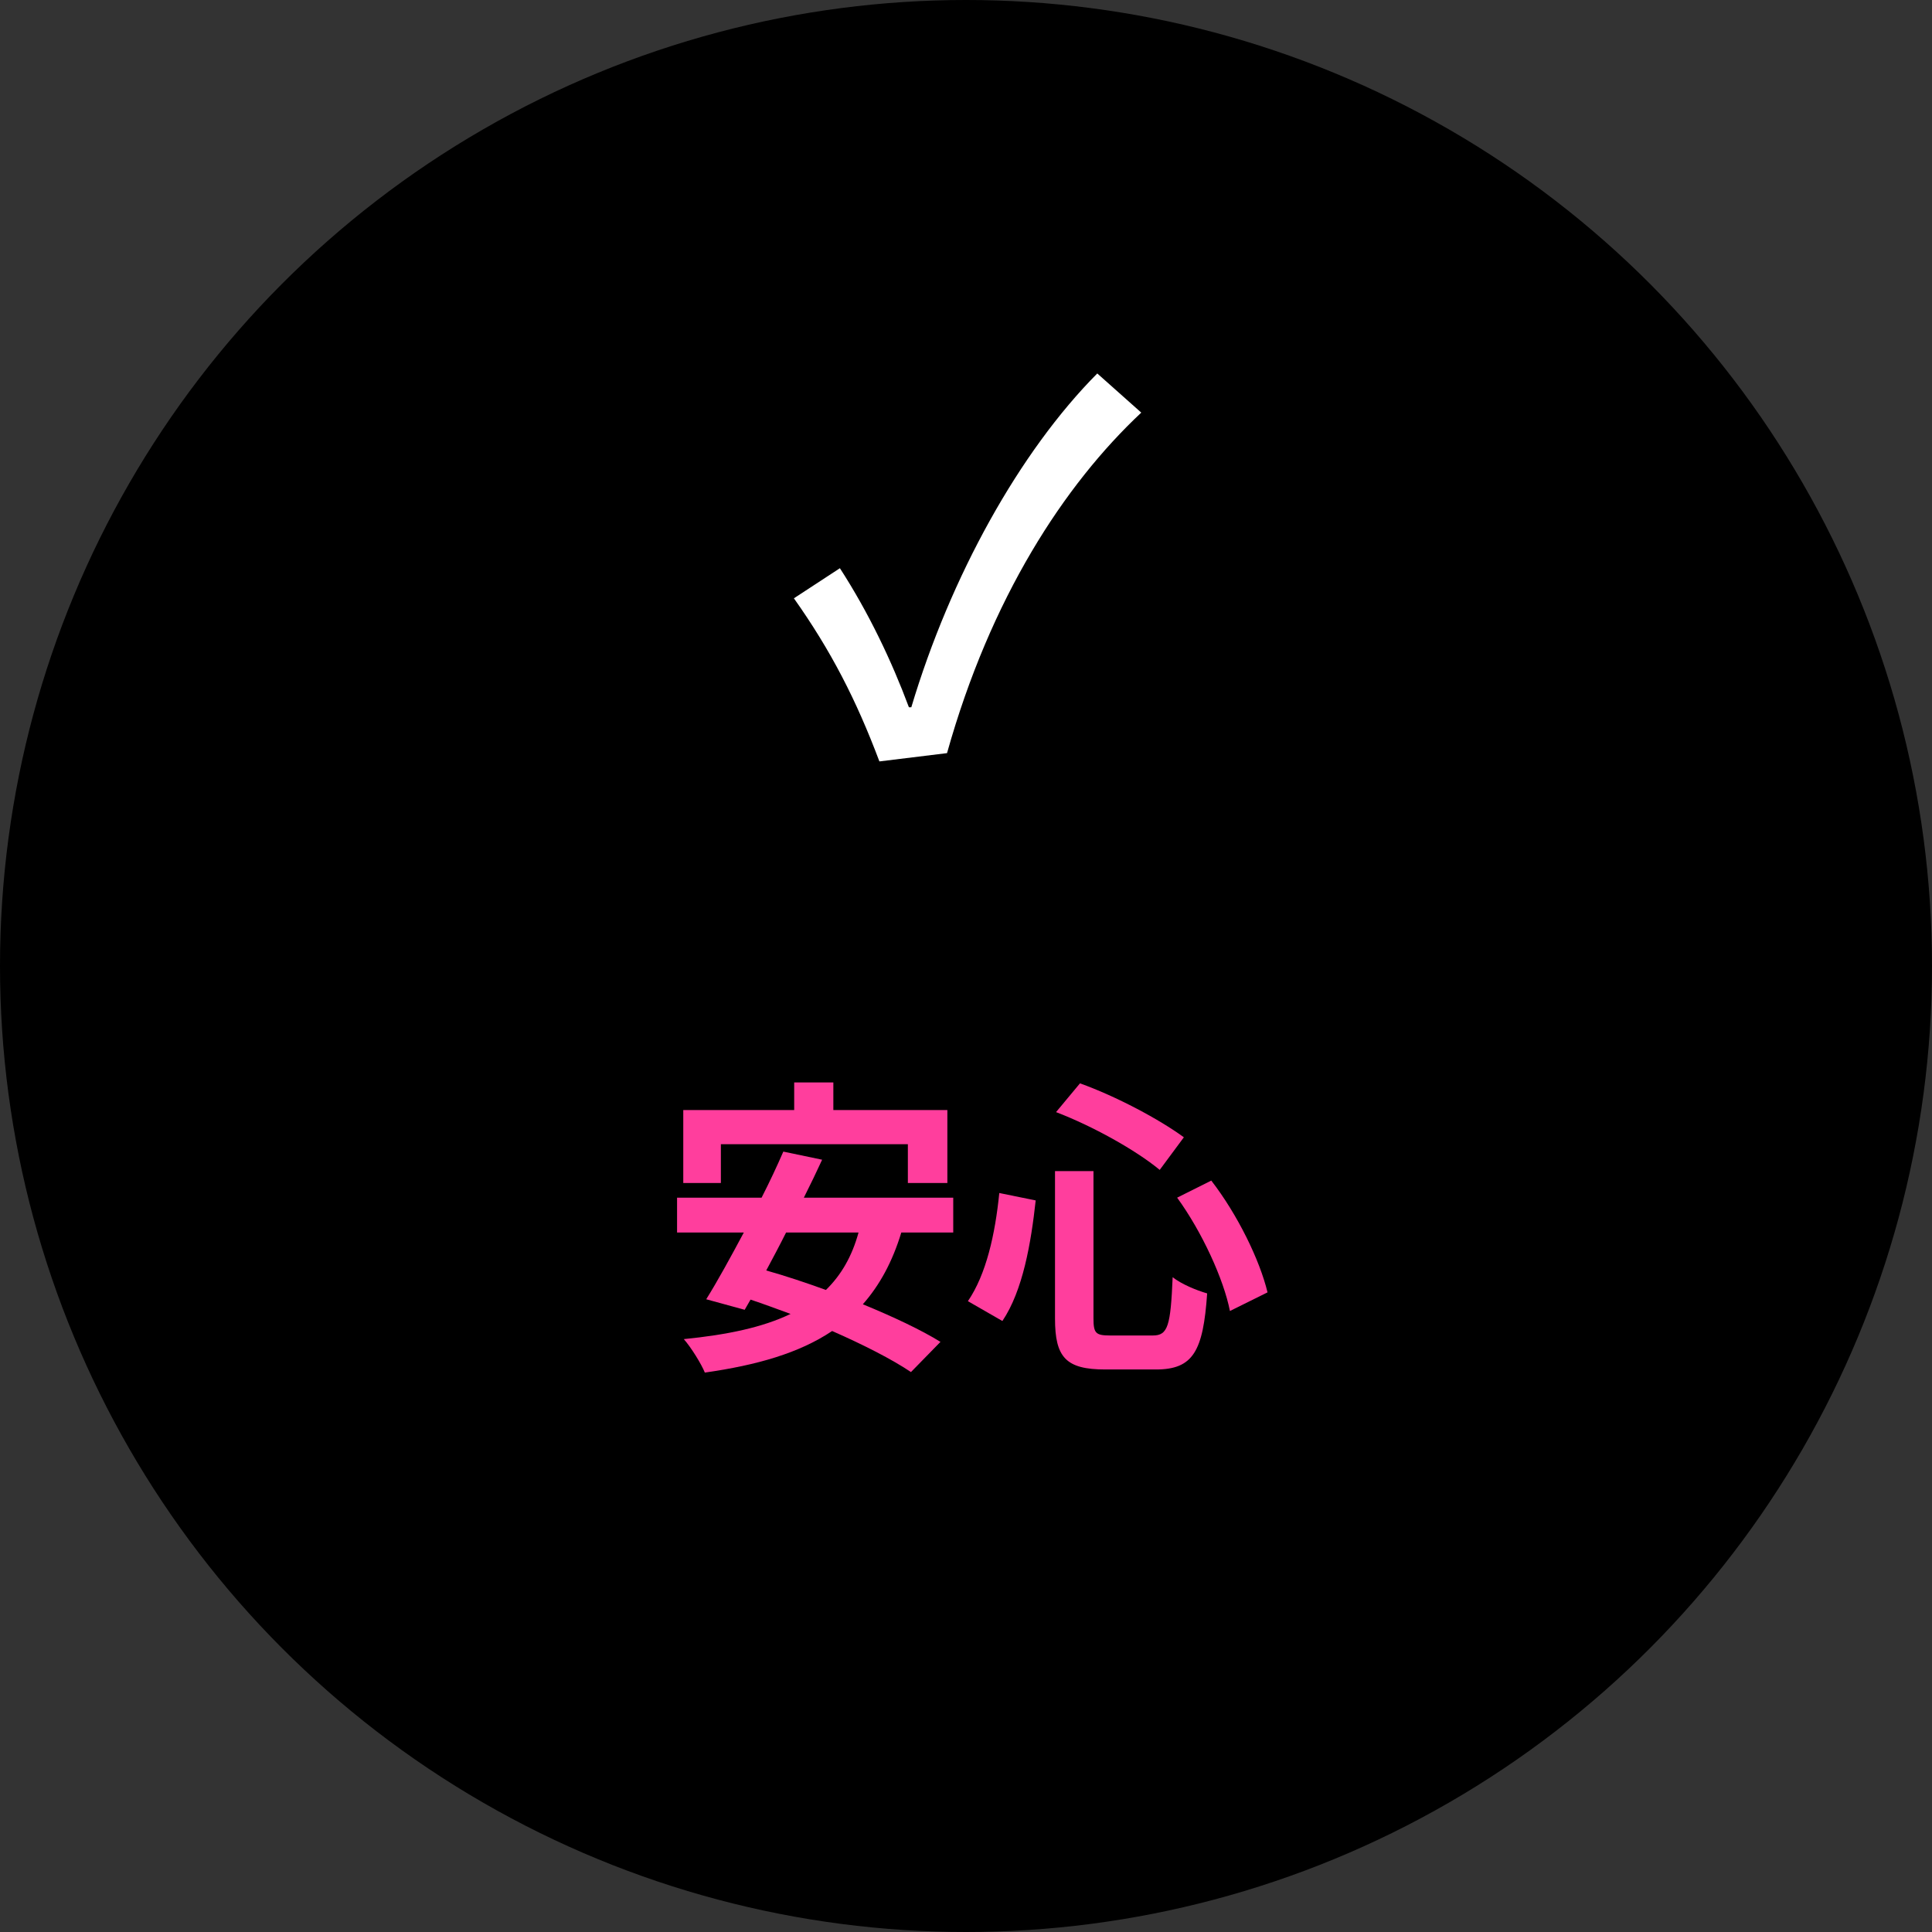
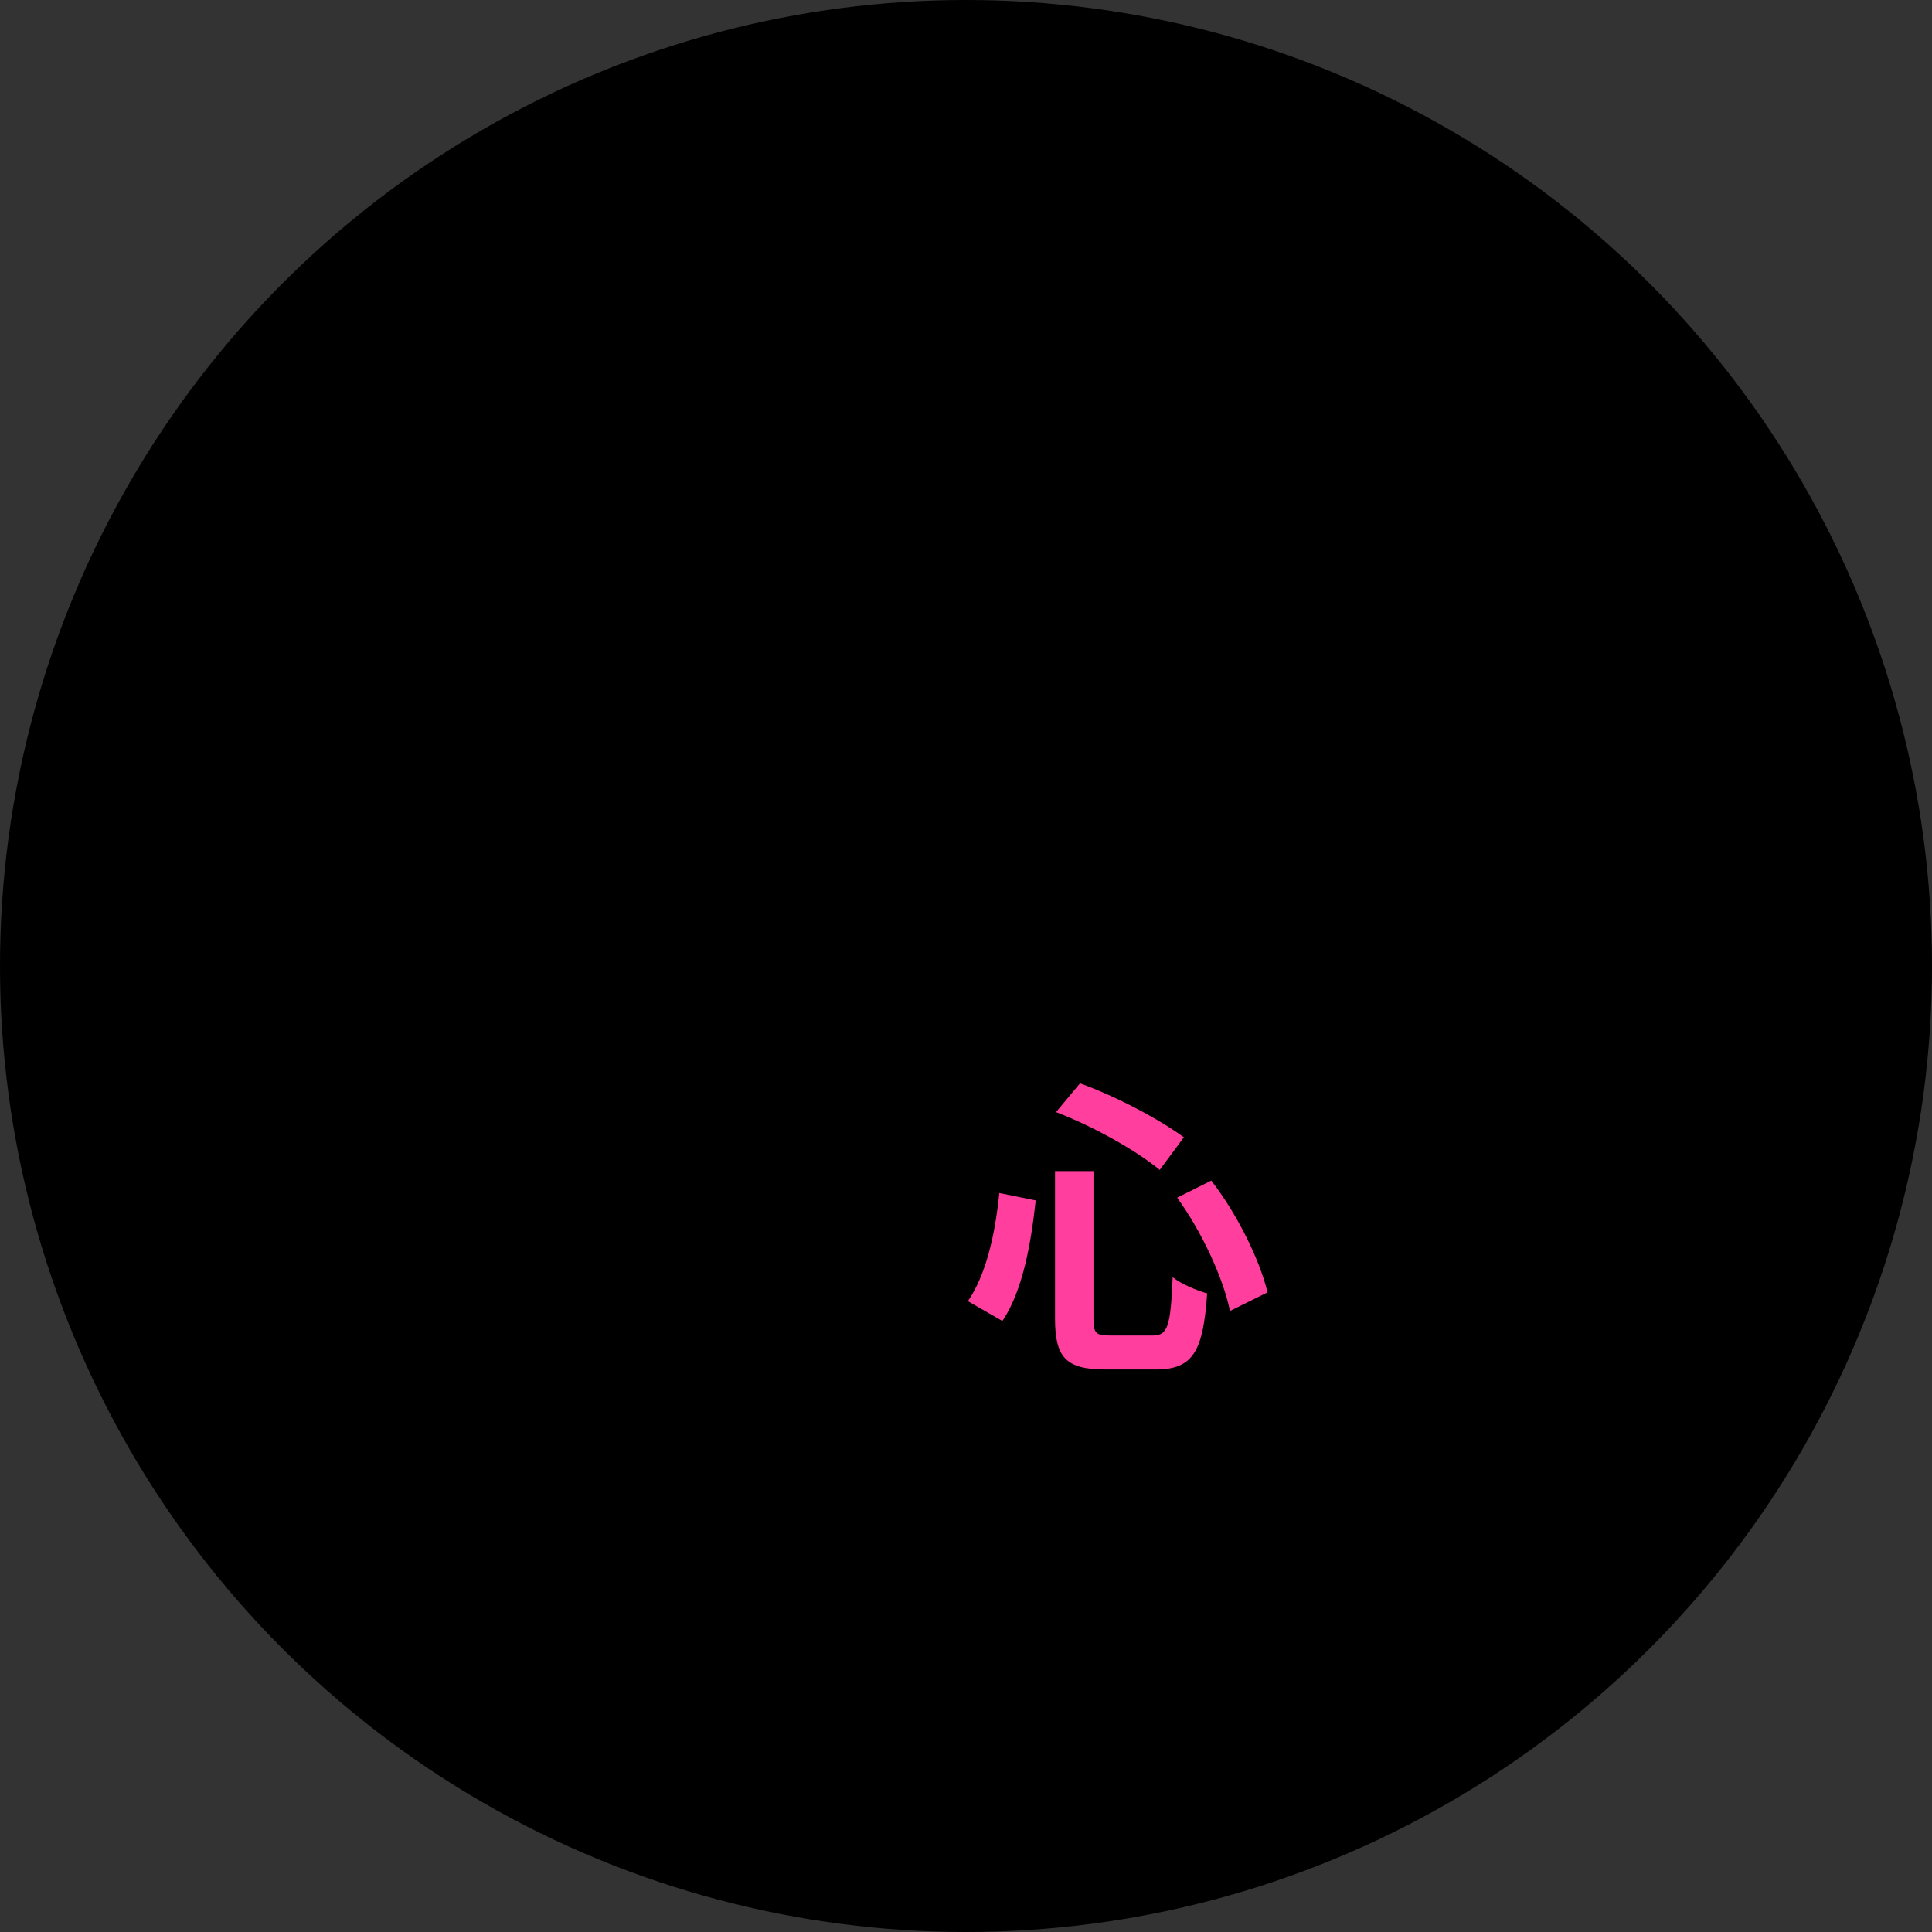
<svg xmlns="http://www.w3.org/2000/svg" id="uuid-212e9ab4-472a-45c4-a3f7-c20c9b3a5a2e" data-name="レイヤー 2" width="112" height="112" viewBox="0 0 112 112">
  <rect x="0" y="0" width="112" height="112" fill="#333333" stroke="none" />
  <g id="uuid-da11e0cd-db96-4766-beaa-b81f1d2f39dd" data-name="text">
    <g>
      <circle cx="56" cy="56" r="56" />
-       <path d="M46.03,34.68l2.66-1.74c1.68,2.6,3,5.38,4,8.06h.14c2.27-7.59,6.27-14.81,10.78-19.35l2.55,2.27c-4.48,4.2-8.74,10.75-11.26,19.74l-3.92.48c-1.34-3.56-2.8-6.41-4.96-9.46Z" style="fill: #fff;" />
      <g>
-         <path d="M52.25,71.45c-.52,1.71-1.26,3.06-2.23,4.16,1.75.72,3.37,1.48,4.5,2.18l-1.71,1.75c-1.1-.74-2.75-1.58-4.57-2.38-1.91,1.28-4.36,1.98-7.38,2.41-.2-.5-.81-1.48-1.22-1.94,2.52-.25,4.57-.68,6.19-1.46-.79-.29-1.57-.58-2.32-.83l-.34.59-2.23-.61c.65-1.04,1.4-2.41,2.18-3.87h-3.87v-2.02h4.9c.47-.92.9-1.84,1.26-2.67l2.25.47c-.32.7-.68,1.44-1.06,2.2h8.66v2.02h-2.99ZM41.79,68.58h-2.18v-4.23h6.43v-1.6h2.27v1.6h6.61v4.23h-2.29v-2.25h-10.84v2.25ZM45.57,71.45c-.38.76-.77,1.49-1.15,2.2,1.1.31,2.27.7,3.46,1.13.88-.86,1.51-1.94,1.89-3.33h-4.2Z" style="fill: #ff3e9d;" />
        <path d="M60.04,69.59c-.27,2.47-.74,5.22-1.93,6.99l-2-1.15c1.06-1.55,1.58-3.87,1.82-6.27l2.11.43ZM63.39,67.88v8.55c0,.86.13.99.97.99h2.47c.88,0,1.03-.56,1.15-3.38.5.4,1.4.77,2,.94-.23,3.35-.81,4.41-2.97,4.41h-2.93c-2.29,0-2.92-.7-2.92-2.95v-8.55h2.23ZM62.6,62.8c2.12.76,4.61,2.09,6.03,3.13l-1.4,1.89c-1.39-1.15-3.89-2.54-6.01-3.35l1.39-1.67ZM70.22,68.44c1.53,1.98,2.81,4.61,3.26,6.48l-2.18,1.08c-.36-1.84-1.62-4.59-3.06-6.57l1.98-.99Z" style="fill: #ff3e9d;" />
      </g>
    </g>
  </g>
</svg>